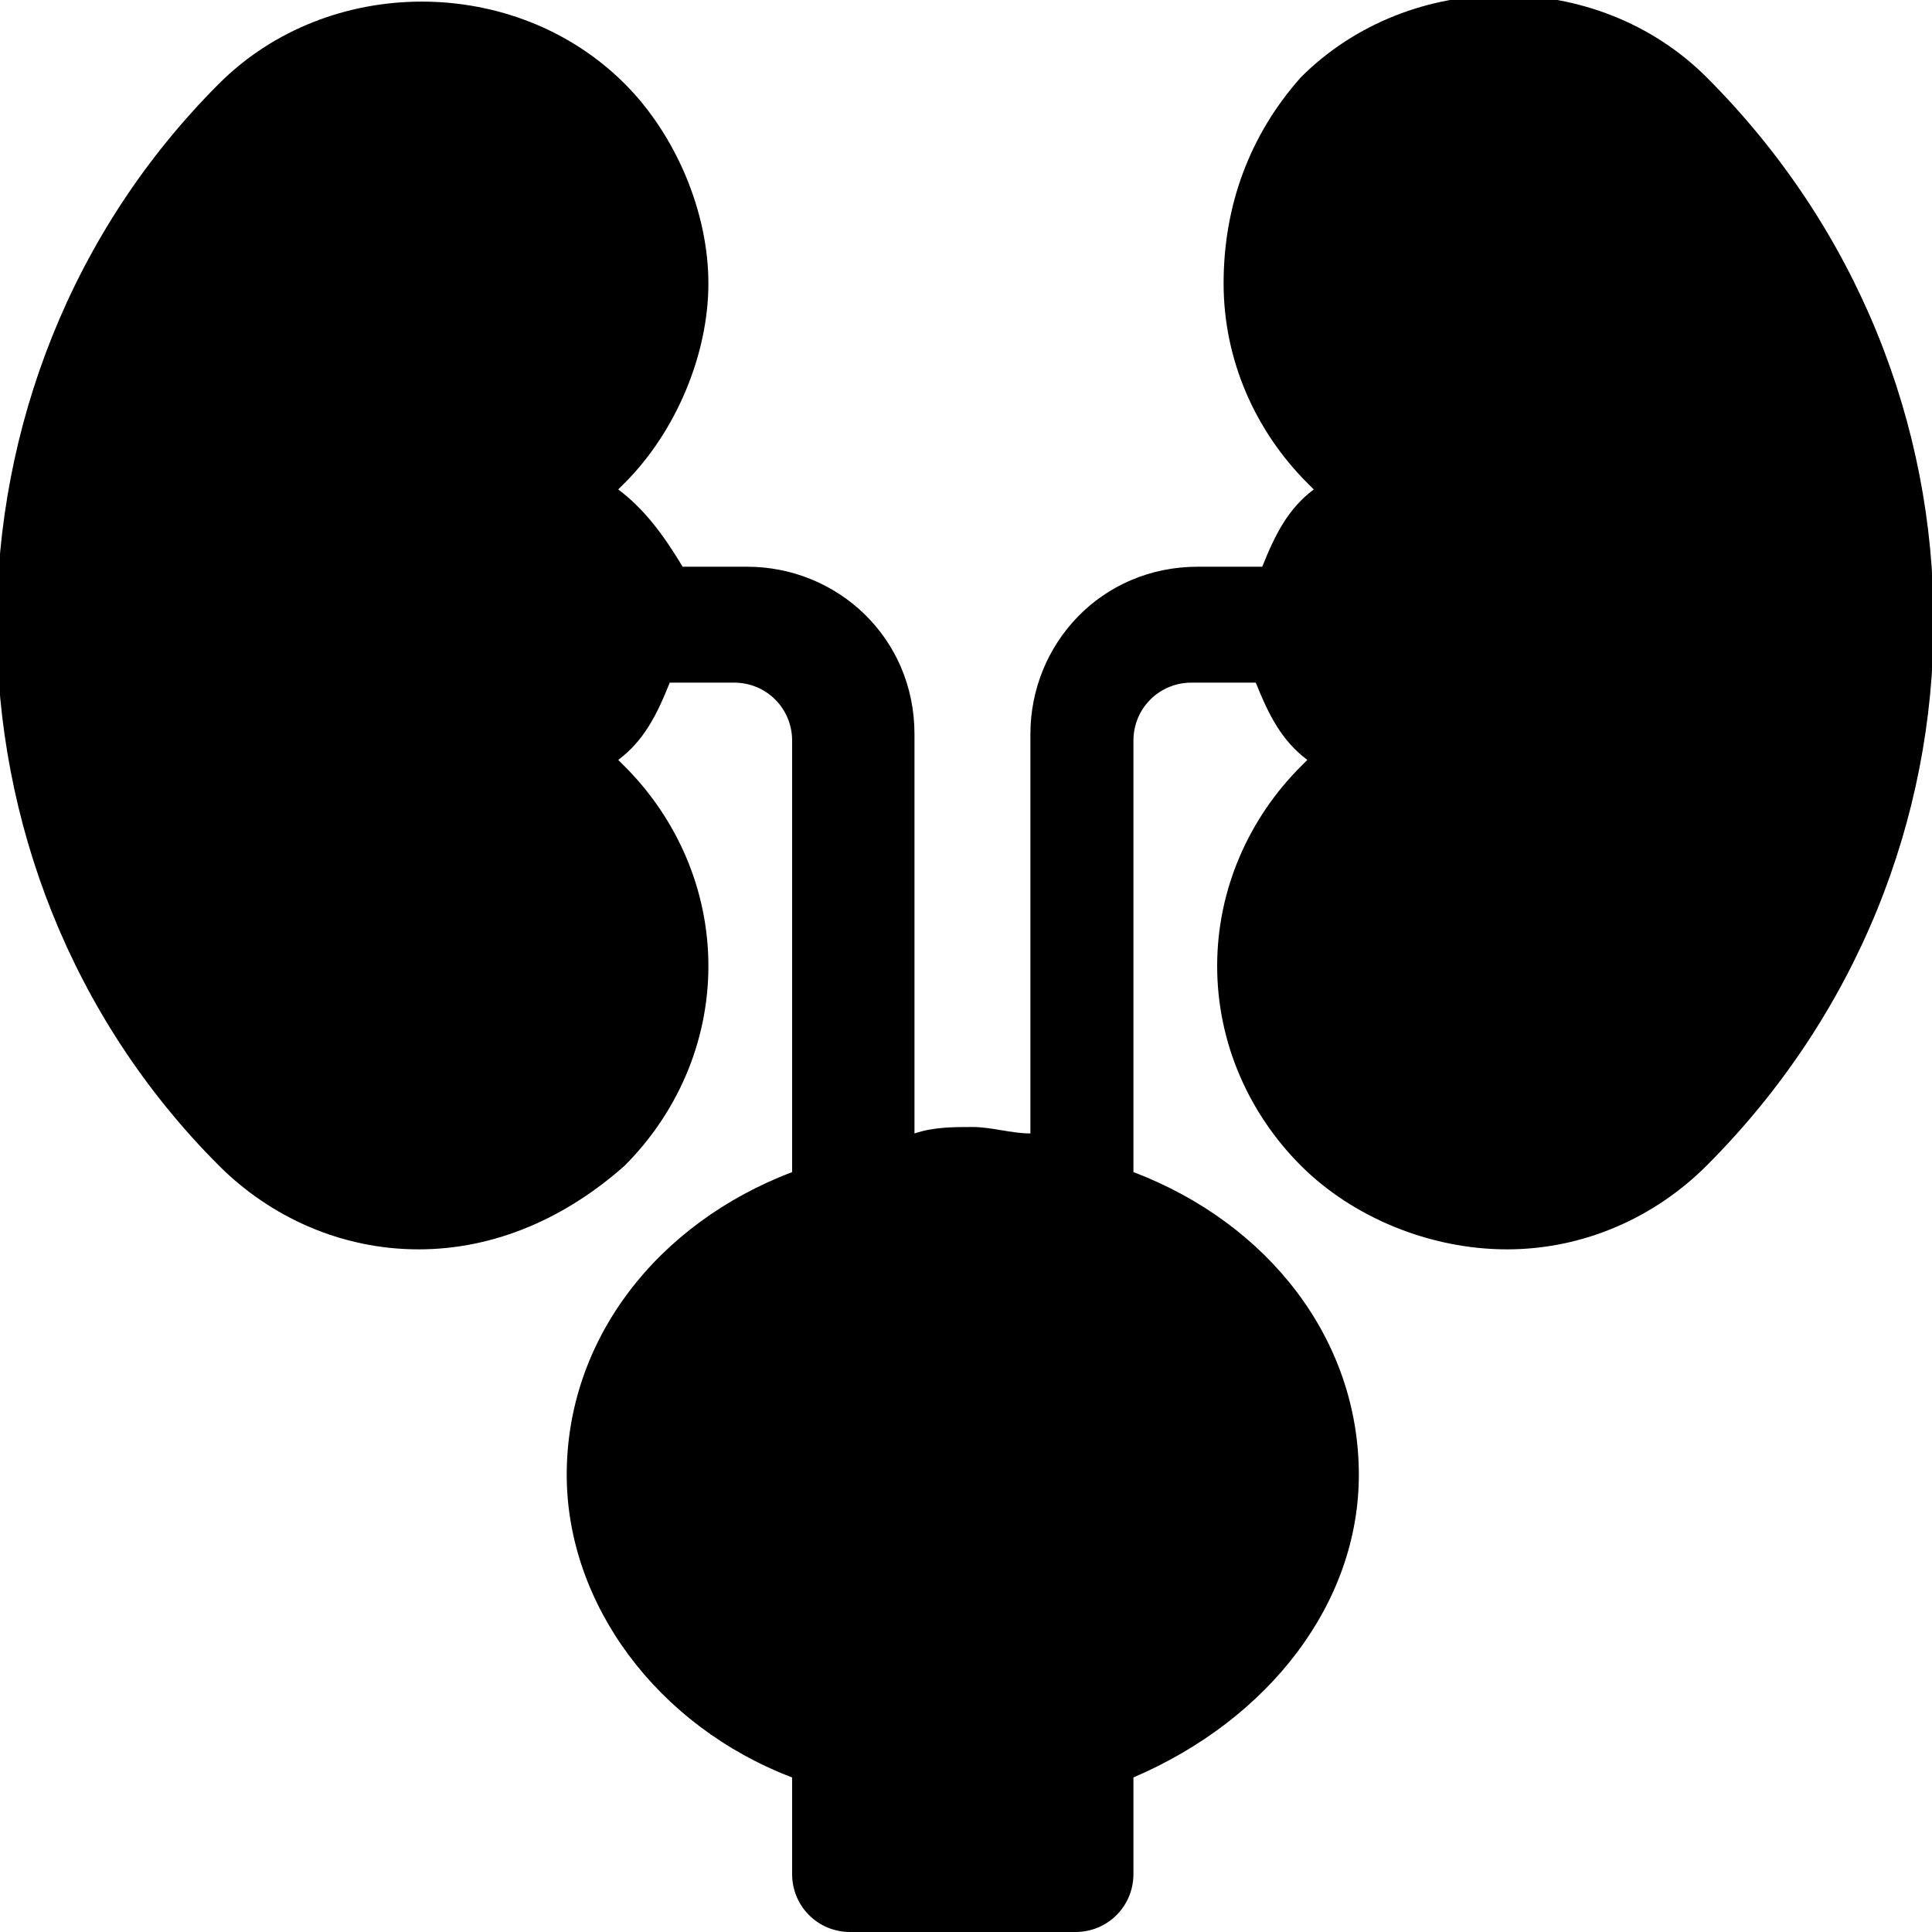
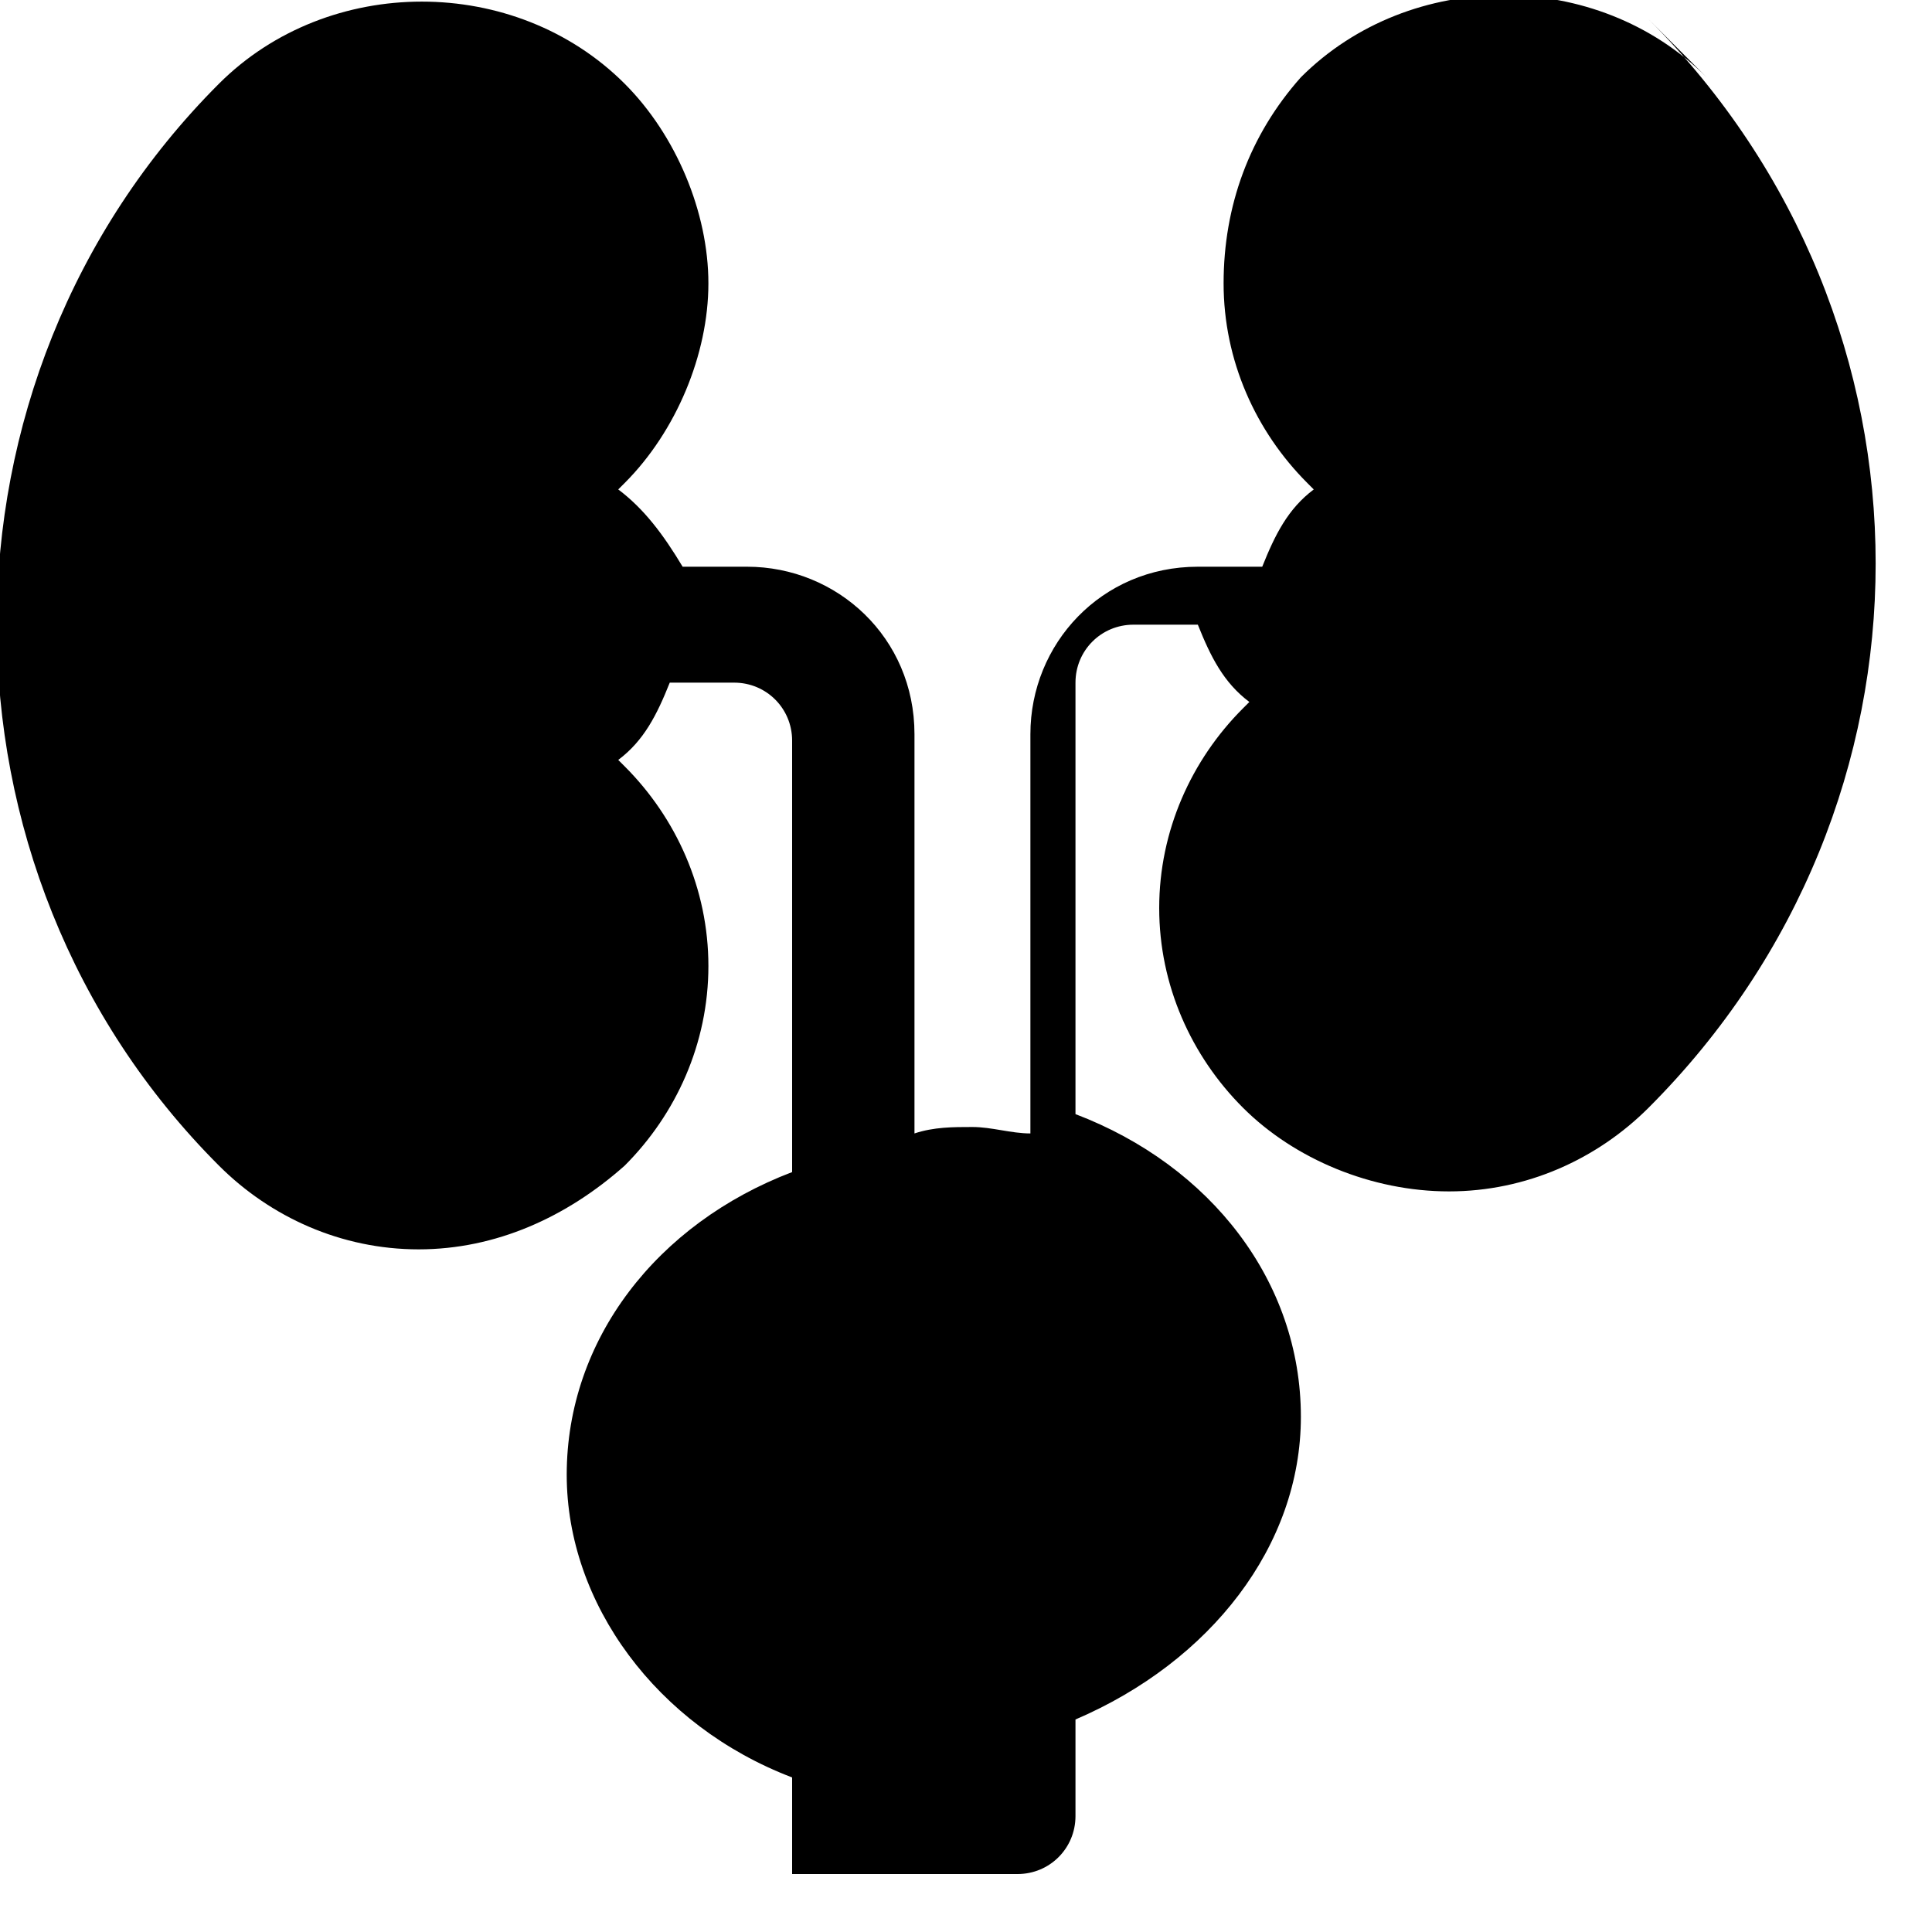
<svg xmlns="http://www.w3.org/2000/svg" viewBox="0 0 30 30" style="enable-background:new 0 0 30 30" xml:space="preserve">
-   <path d="M26.5 1.2c-1.7-1.7-4.6-1.7-6.3 0-.8.9-1.2 2-1.2 3.2s.5 2.3 1.3 3.1l.1.1c-.4.3-.6.7-.8 1.2h-1c-1.5 0-2.6 1.2-2.6 2.6v6.2c-.3 0-.6-.1-.9-.1-.3 0-.6 0-.9.1v-6.2c0-1.5-1.2-2.6-2.6-2.6h-1c-.3-.5-.6-.9-1-1.2l.1-.1c.8-.8 1.3-2 1.3-3.1s-.5-2.3-1.3-3.1C8-.4 5.1-.4 3.4 1.3c-4.6 4.6-4.6 12.2 0 16.8.8.8 1.9 1.3 3.1 1.3s2.3-.5 3.2-1.3c.8-.8 1.3-1.9 1.3-3.1s-.5-2.3-1.3-3.1l-.1-.1c.4-.3.6-.7.8-1.2h1c.5 0 .9.4.9.9v6.7c-2.1.8-3.5 2.6-3.5 4.7 0 2 1.4 3.9 3.5 4.7v1.5c0 .5.4.9.9.9h3.5c.5 0 .9-.4.9-.9v-1.5c2.1-.9 3.5-2.7 3.5-4.7 0-2.1-1.4-3.9-3.5-4.7v-6.7c0-.5.4-.9.9-.9h1c.2.5.4.9.8 1.2l-.1.1c-.8.8-1.3 1.9-1.3 3.1s.5 2.3 1.3 3.1c.8.8 2 1.3 3.2 1.3 1.2 0 2.3-.5 3.1-1.3 4.7-4.7 4.7-12.2 0-16.9z" />
+   <path d="M26.5 1.2c-1.7-1.7-4.6-1.7-6.3 0-.8.9-1.2 2-1.2 3.2s.5 2.3 1.3 3.1l.1.1c-.4.3-.6.7-.8 1.2h-1c-1.5 0-2.6 1.2-2.6 2.6v6.2c-.3 0-.6-.1-.9-.1-.3 0-.6 0-.9.1v-6.2c0-1.5-1.2-2.6-2.6-2.6h-1c-.3-.5-.6-.9-1-1.2l.1-.1c.8-.8 1.3-2 1.3-3.1s-.5-2.3-1.3-3.1C8-.4 5.1-.4 3.4 1.3c-4.6 4.6-4.6 12.2 0 16.8.8.8 1.9 1.3 3.1 1.3s2.3-.5 3.2-1.3c.8-.8 1.3-1.9 1.3-3.1s-.5-2.3-1.3-3.1l-.1-.1c.4-.3.6-.7.8-1.2h1c.5 0 .9.4.9.9v6.7c-2.1.8-3.5 2.6-3.5 4.7 0 2 1.4 3.9 3.5 4.7v1.5h3.5c.5 0 .9-.4.9-.9v-1.5c2.1-.9 3.5-2.7 3.5-4.7 0-2.1-1.4-3.9-3.5-4.7v-6.7c0-.5.4-.9.9-.9h1c.2.5.4.9.8 1.2l-.1.1c-.8.8-1.3 1.9-1.3 3.1s.5 2.3 1.3 3.1c.8.8 2 1.3 3.2 1.3 1.2 0 2.3-.5 3.1-1.3 4.7-4.7 4.7-12.2 0-16.9z" />
</svg>